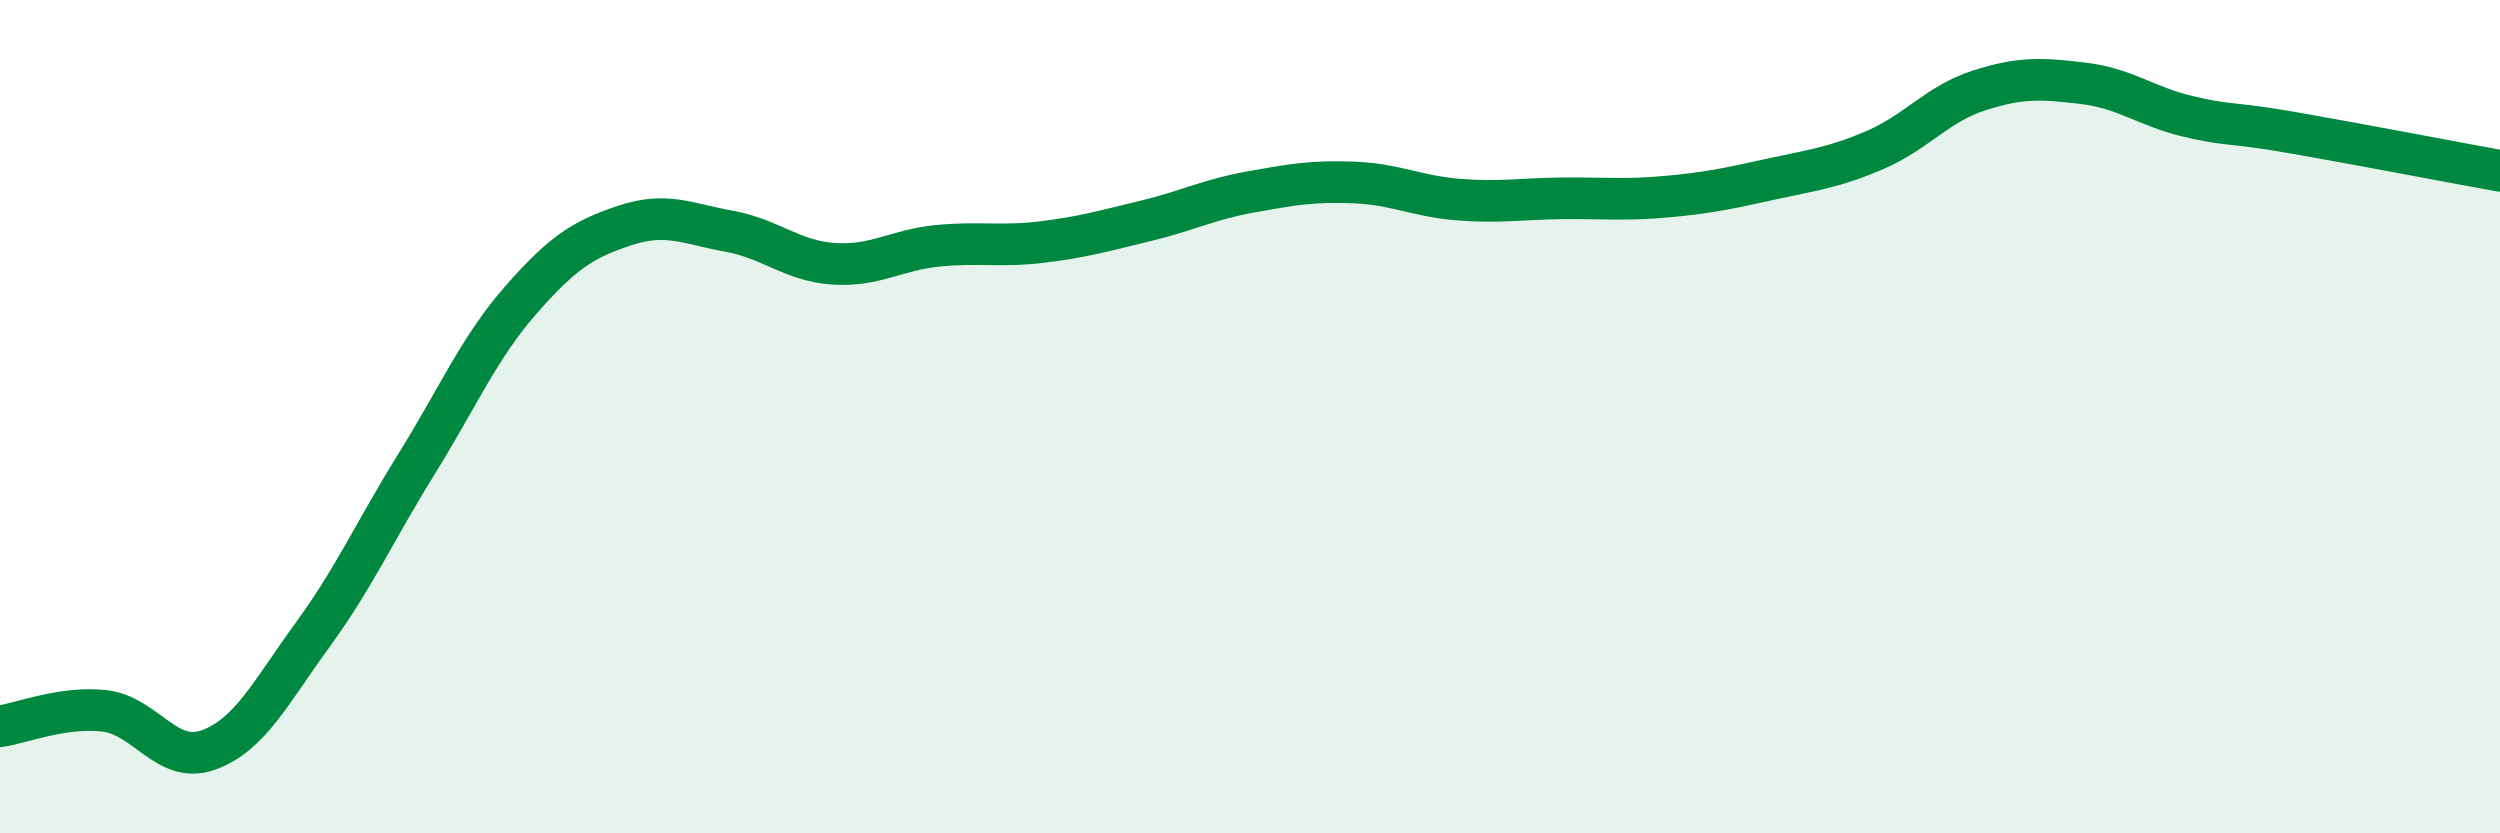
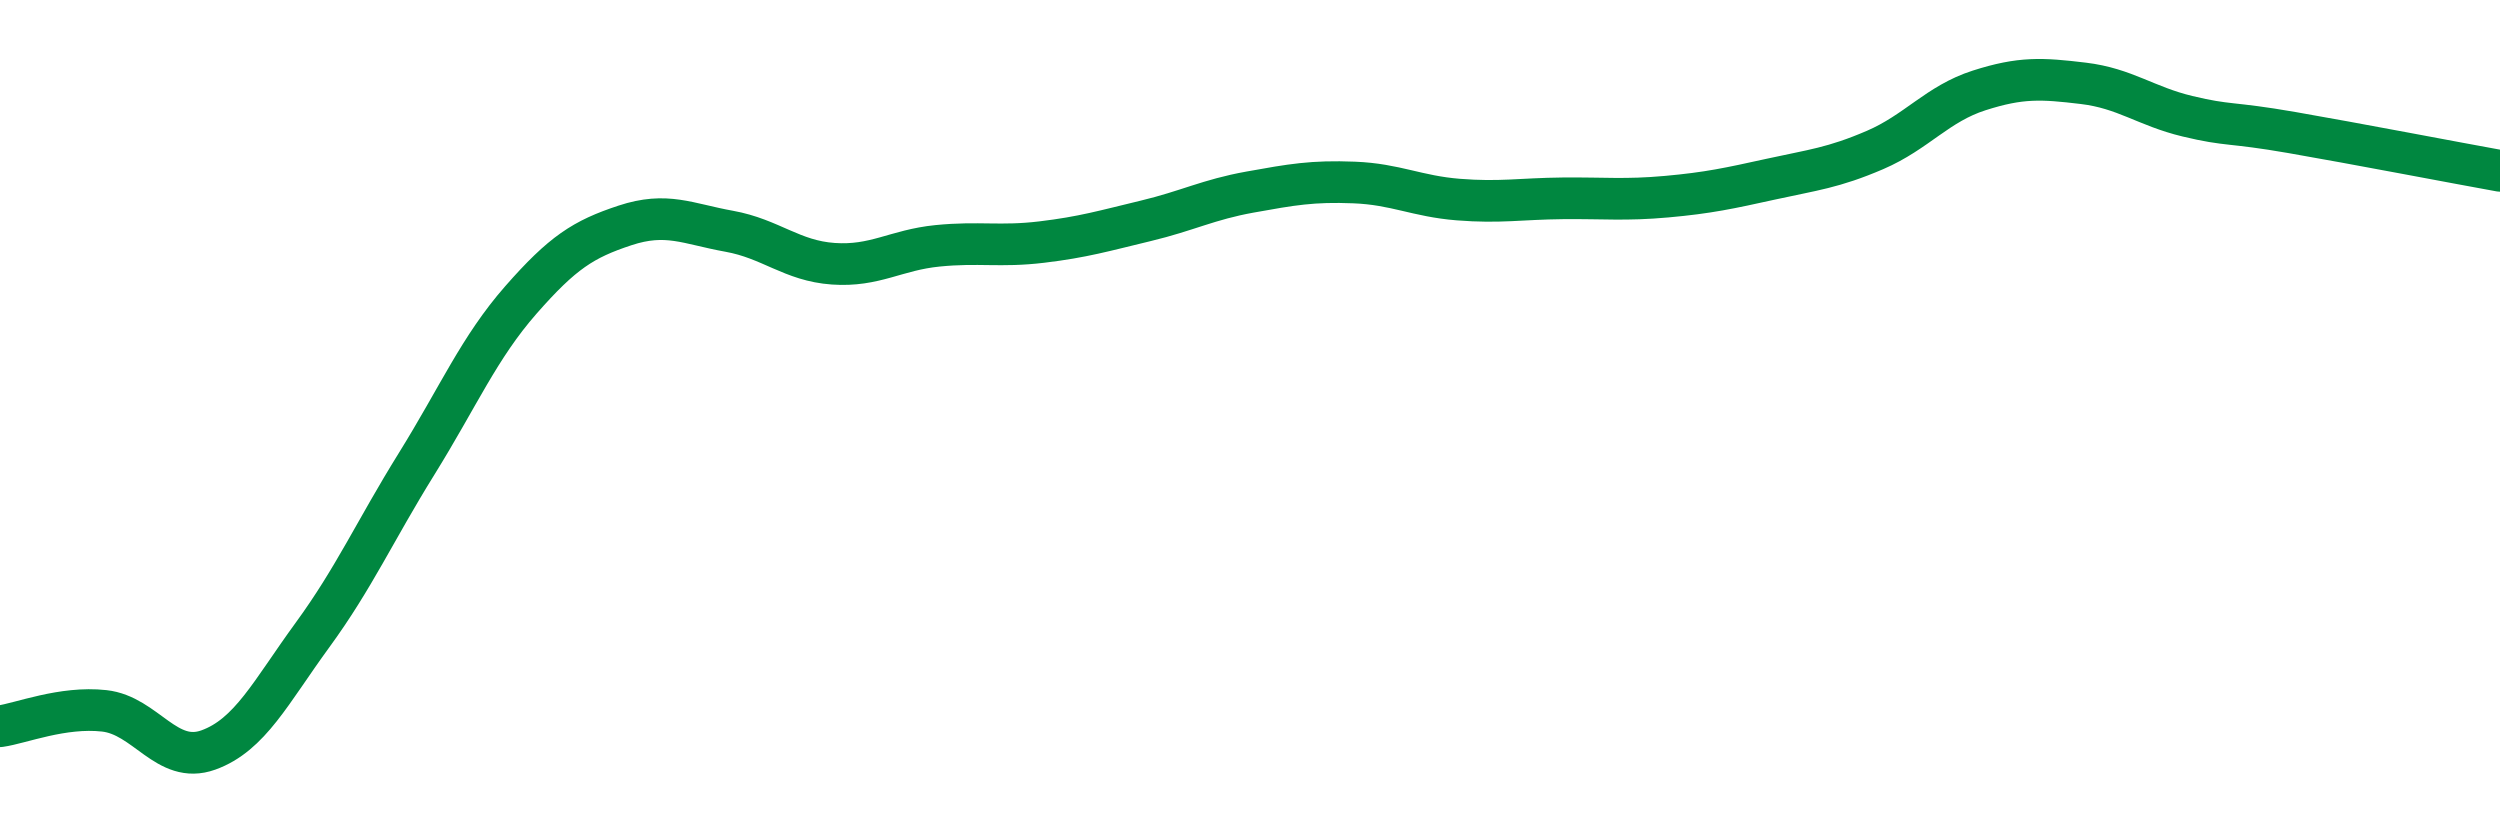
<svg xmlns="http://www.w3.org/2000/svg" width="60" height="20" viewBox="0 0 60 20">
-   <path d="M 0,17.43 C 0.5,17.36 1.5,16.95 2.5,17.06 C 3.5,17.17 4,18.36 5,18 C 6,17.64 6.5,16.61 7.5,15.24 C 8.5,13.87 9,12.74 10,11.13 C 11,9.52 11.5,8.34 12.5,7.2 C 13.5,6.06 14,5.74 15,5.41 C 16,5.08 16.5,5.37 17.5,5.55 C 18.5,5.73 19,6.26 20,6.33 C 21,6.4 21.5,6 22.5,5.9 C 23.5,5.8 24,5.93 25,5.81 C 26,5.69 26.5,5.54 27.5,5.3 C 28.5,5.06 29,4.79 30,4.61 C 31,4.43 31.5,4.34 32.5,4.38 C 33.5,4.42 34,4.71 35,4.79 C 36,4.87 36.5,4.77 37.5,4.76 C 38.5,4.75 39,4.81 40,4.72 C 41,4.63 41.5,4.52 42.5,4.3 C 43.5,4.08 44,4.03 45,3.6 C 46,3.17 46.5,2.49 47.5,2.17 C 48.5,1.85 49,1.88 50,2 C 51,2.12 51.5,2.55 52.5,2.79 C 53.5,3.03 53.5,2.92 55,3.18 C 56.5,3.44 59,3.92 60,4.1L60 20L0 20Z" fill="#008740" opacity="0.1" stroke-linecap="round" stroke-linejoin="round" />
  <path d="M 0,17.43 C 0.5,17.36 1.5,16.95 2.5,17.06 C 3.5,17.17 4,18.36 5,18 C 6,17.64 6.5,16.61 7.5,15.24 C 8.5,13.87 9,12.74 10,11.13 C 11,9.52 11.5,8.34 12.5,7.2 C 13.5,6.06 14,5.74 15,5.41 C 16,5.08 16.5,5.37 17.5,5.55 C 18.5,5.73 19,6.26 20,6.33 C 21,6.4 21.5,6 22.5,5.9 C 23.5,5.8 24,5.93 25,5.81 C 26,5.69 26.5,5.54 27.5,5.3 C 28.5,5.06 29,4.79 30,4.61 C 31,4.43 31.5,4.34 32.5,4.38 C 33.5,4.42 34,4.71 35,4.79 C 36,4.87 36.5,4.77 37.5,4.76 C 38.5,4.75 39,4.81 40,4.72 C 41,4.63 41.5,4.52 42.5,4.3 C 43.5,4.08 44,4.03 45,3.6 C 46,3.17 46.5,2.49 47.5,2.17 C 48.5,1.85 49,1.88 50,2 C 51,2.12 51.5,2.55 52.5,2.79 C 53.5,3.03 53.5,2.92 55,3.18 C 56.5,3.44 59,3.92 60,4.1" stroke="#008740" stroke-width="1" fill="none" stroke-linecap="round" stroke-linejoin="round" />
</svg>